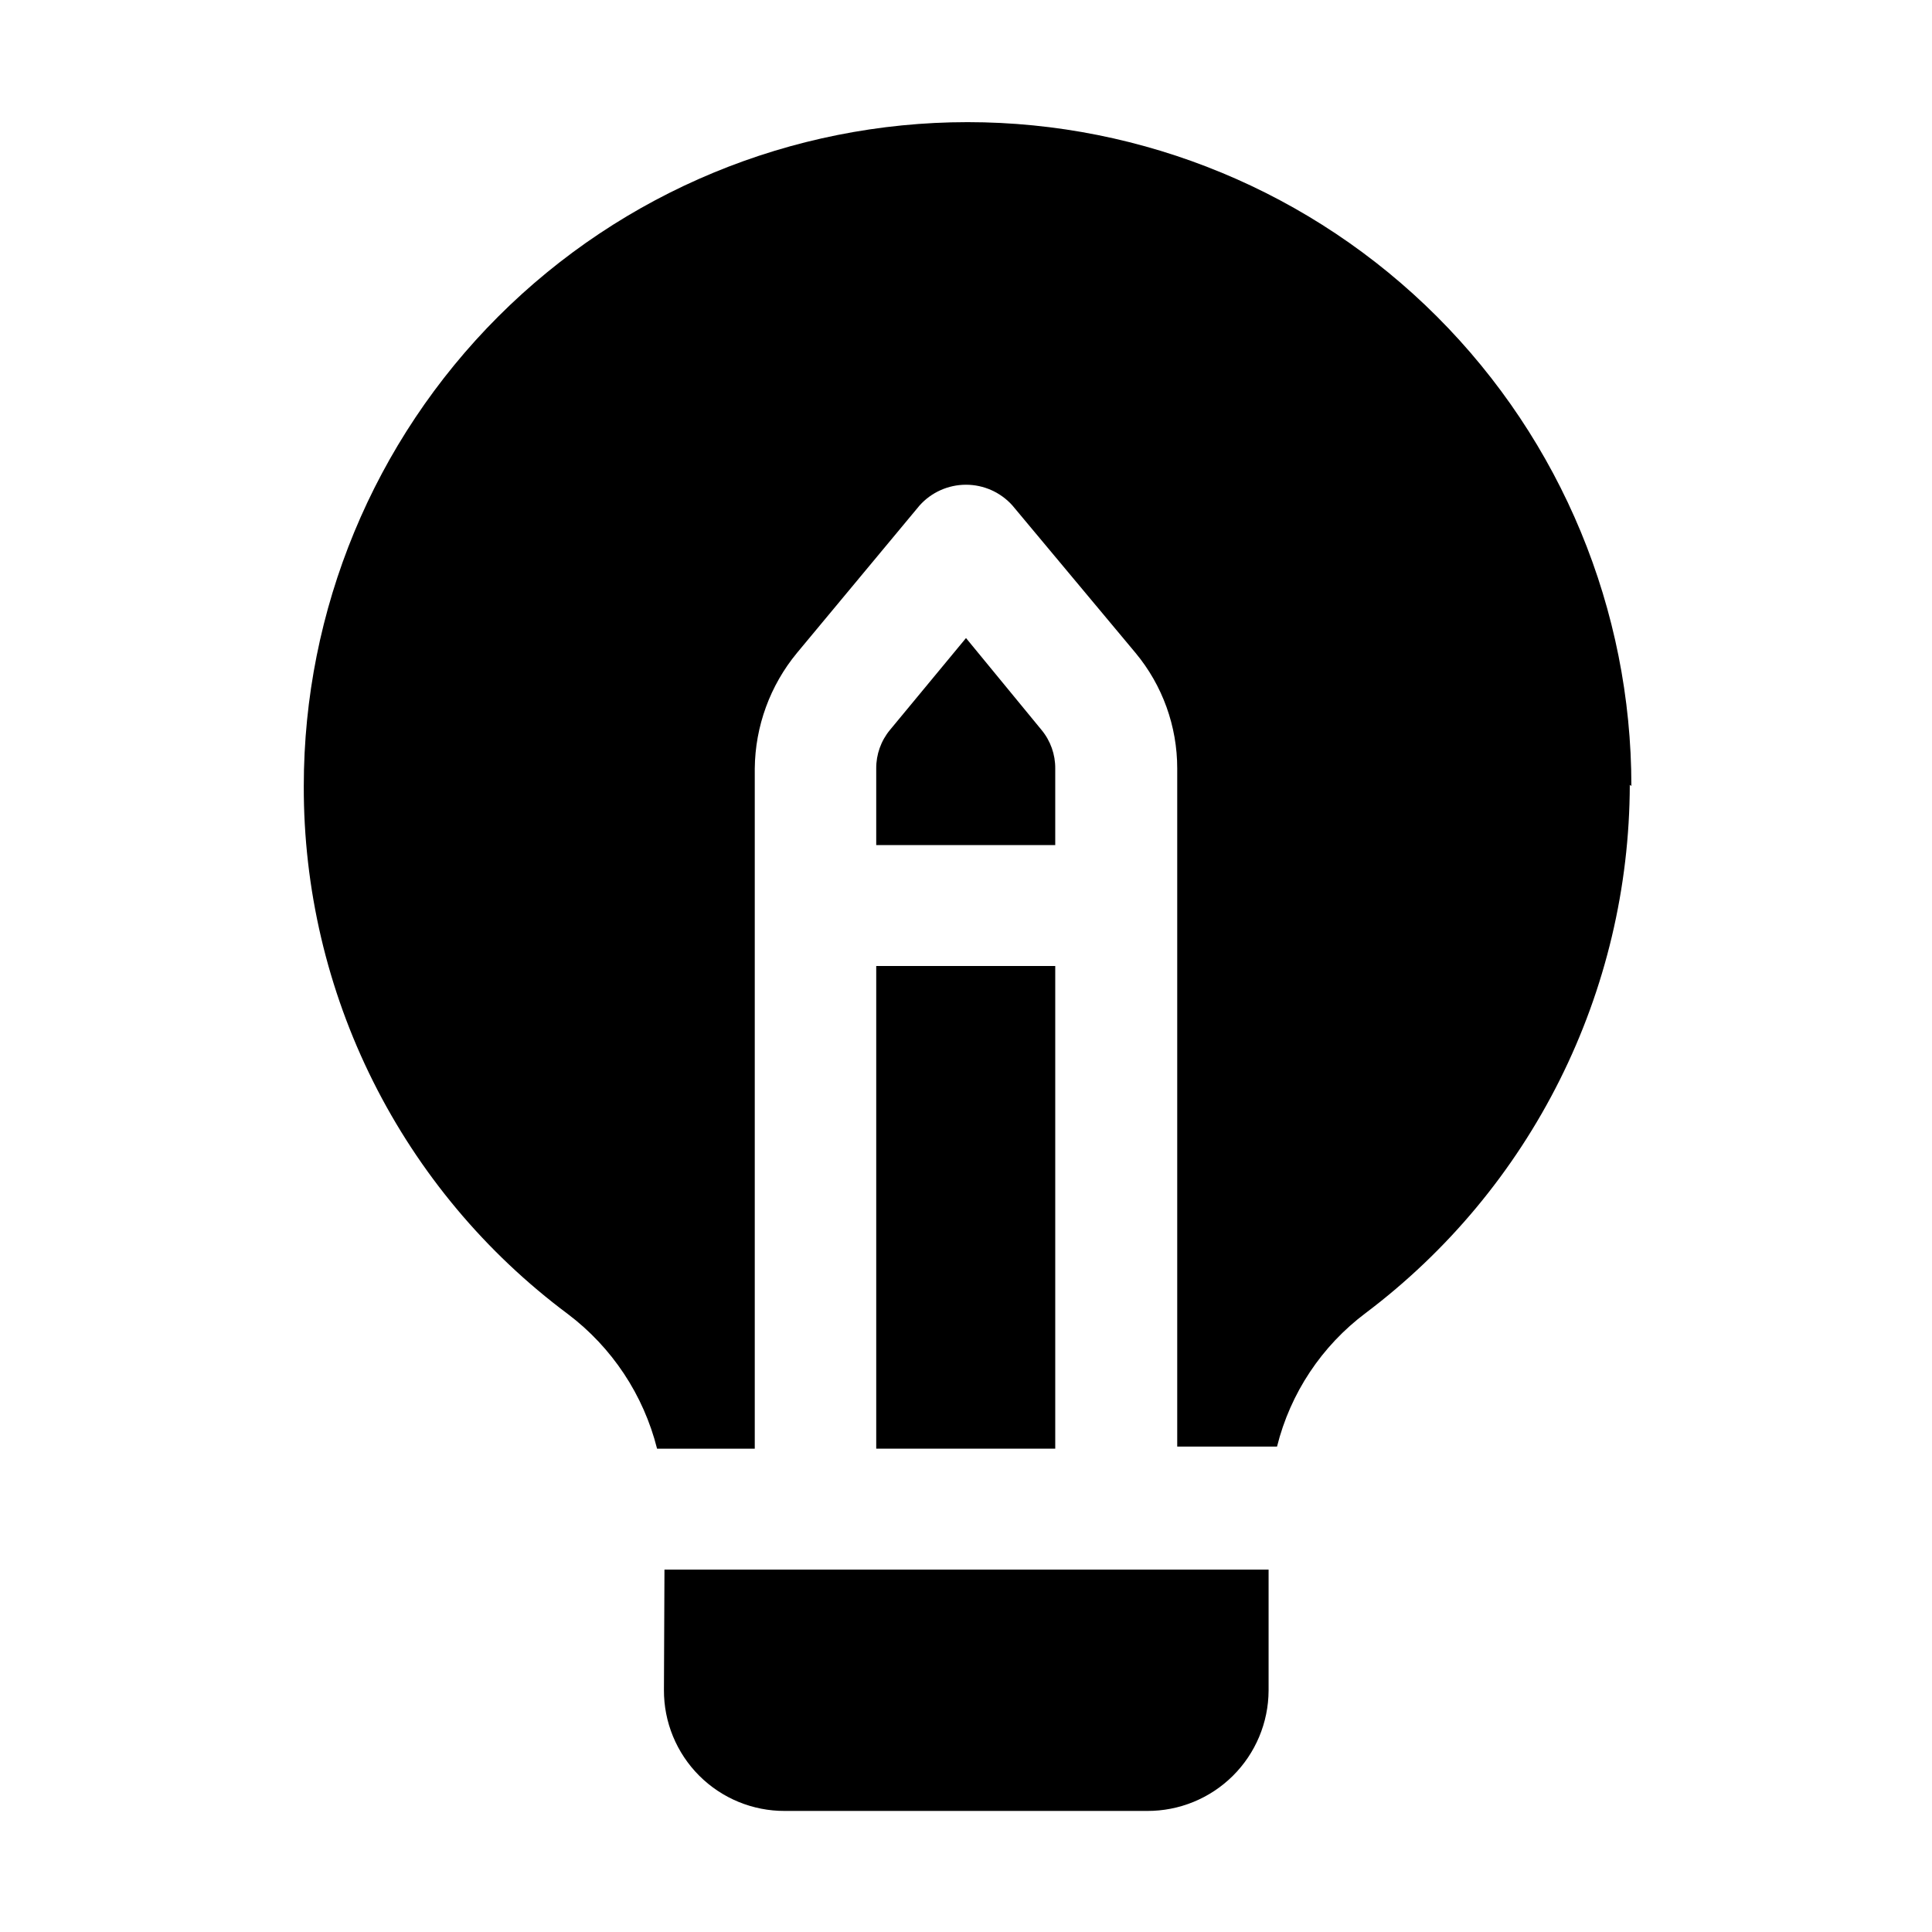
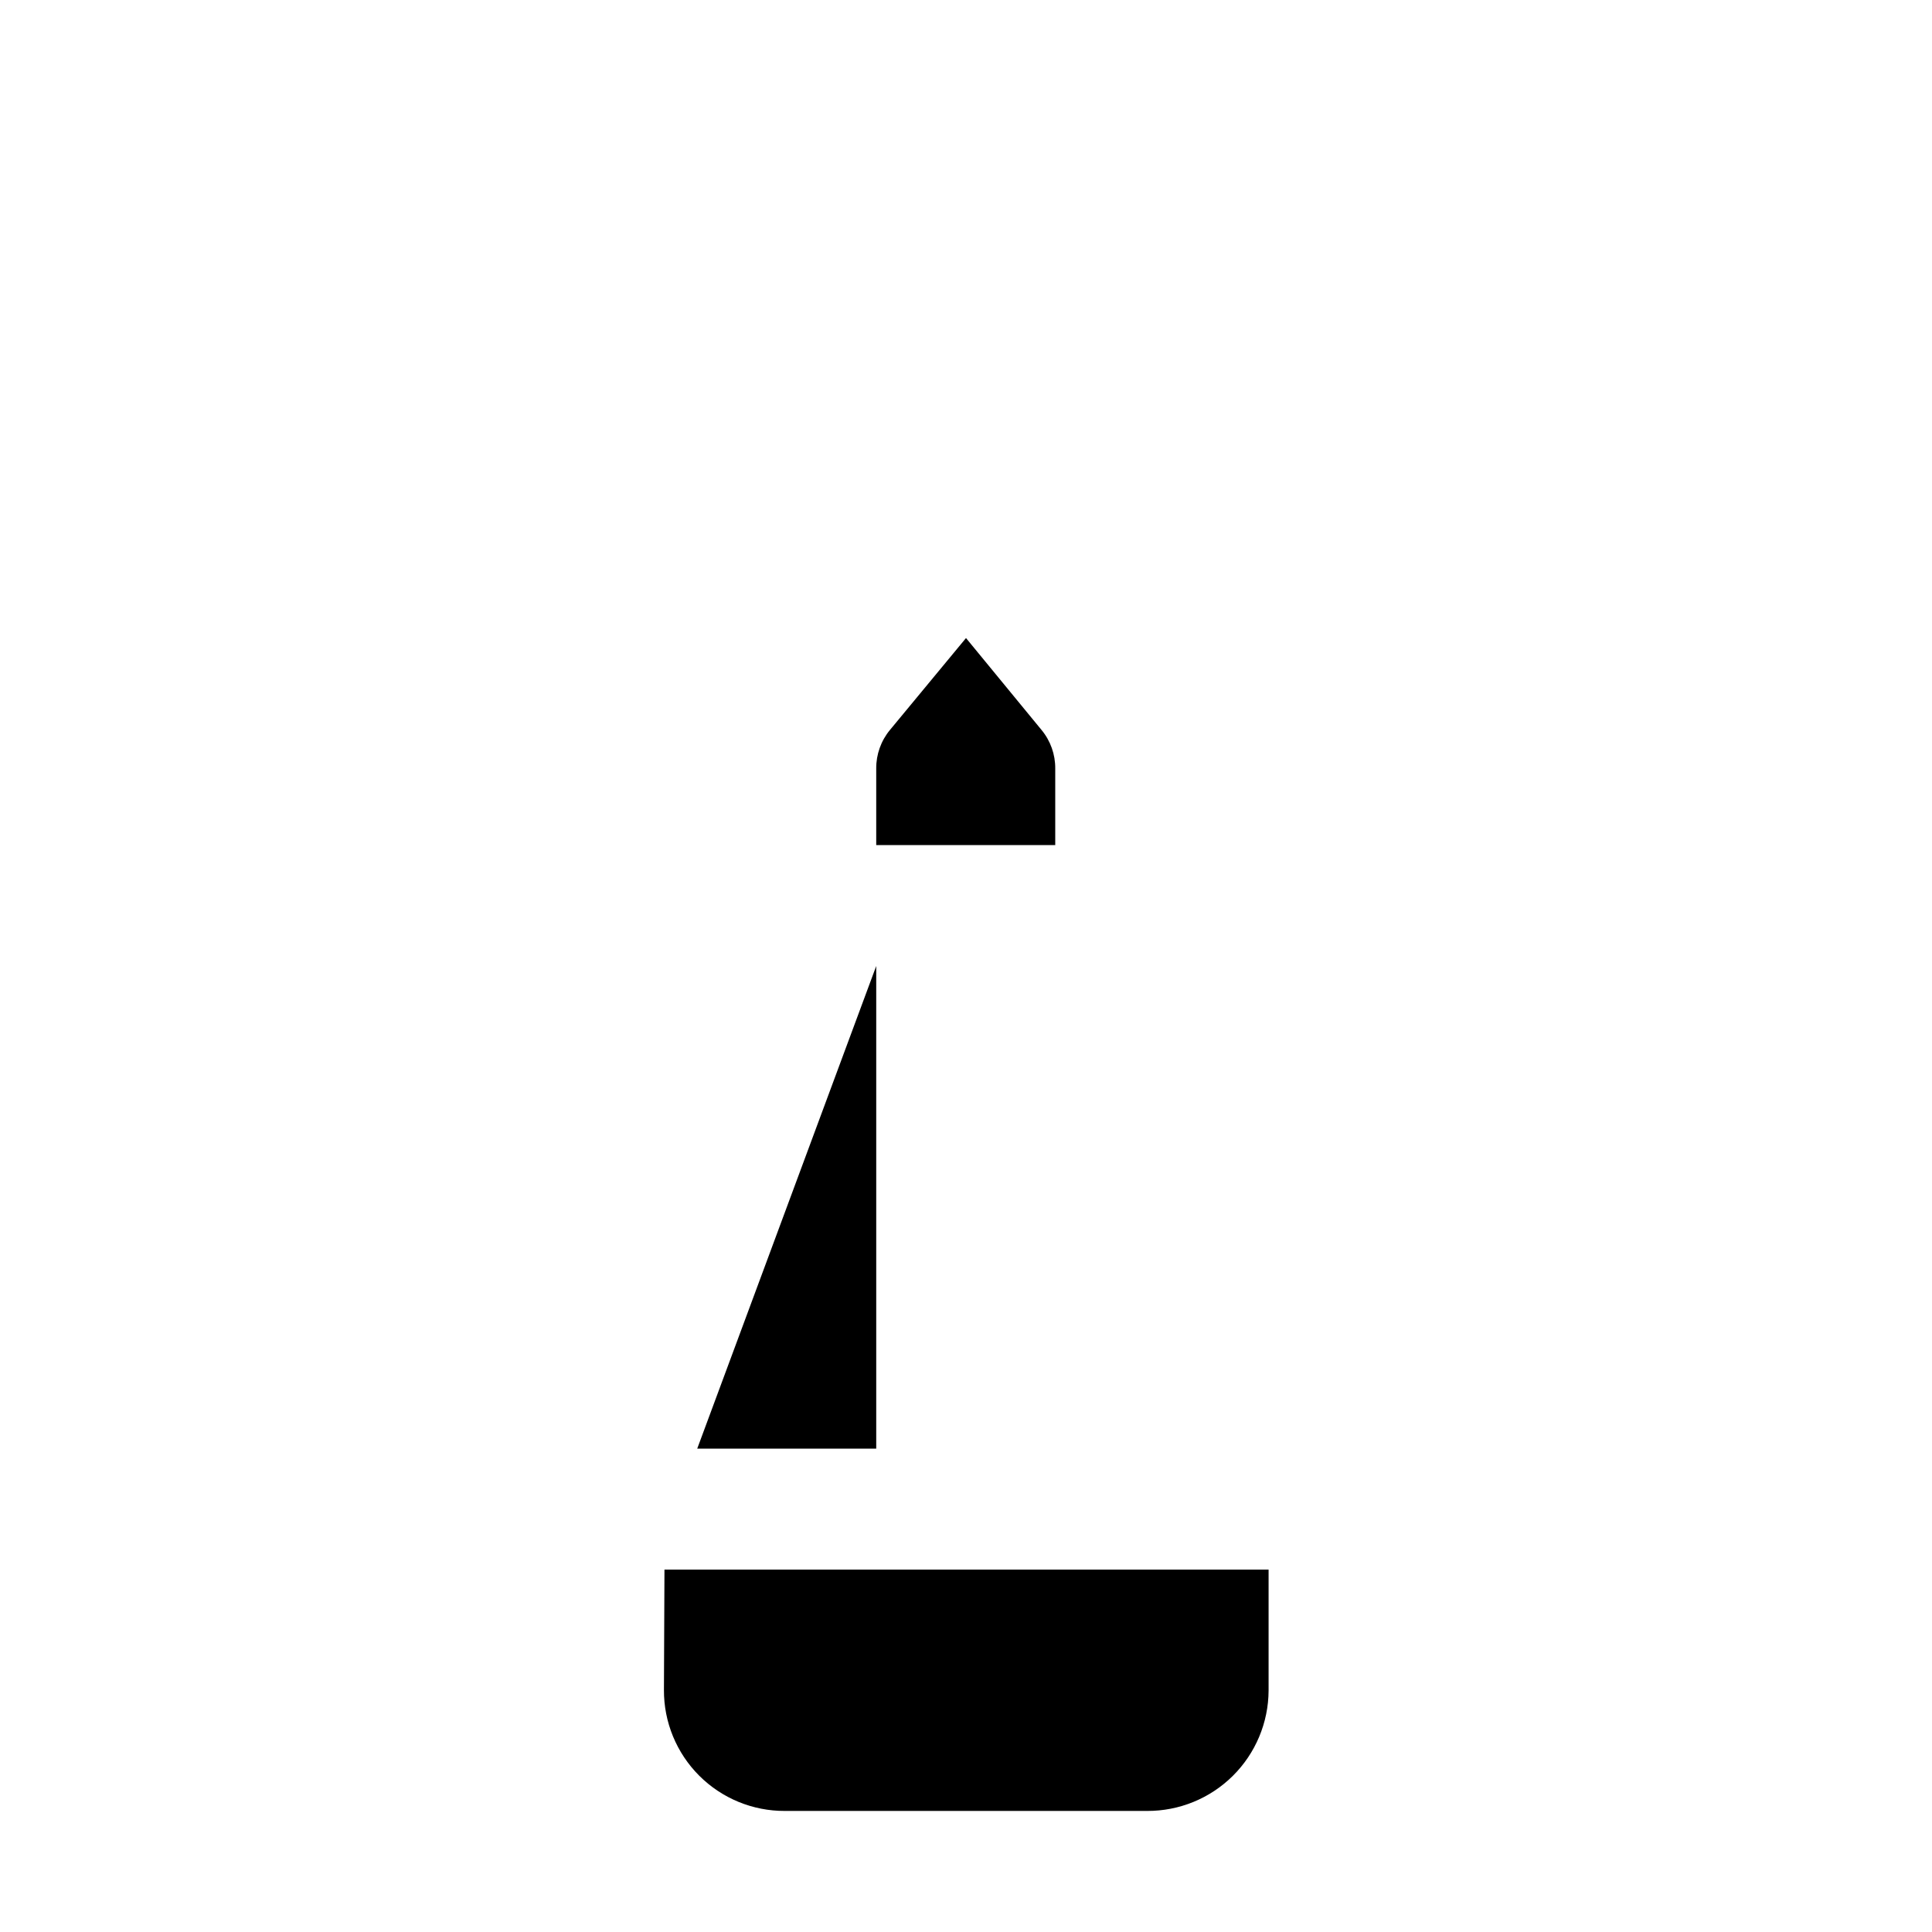
<svg xmlns="http://www.w3.org/2000/svg" fill="#000000" width="800px" height="800px" version="1.1" viewBox="144 144 512 512">
  <g>
    <path d="m423.65 367.95h-47.441v-20.289c-0.027-3.731 1.262-7.348 3.641-10.219l20.152-24.352 20.012 24.352c2.379 2.871 3.668 6.488 3.637 10.219z" fill-rule="evenodd" />
-     <path d="m376.21 400h47.441v127.91h-47.441z" />
+     <path d="m376.21 400v127.91h-47.441z" />
    <path d="m320.09 559.96h160.1v32.047 0.004c-0.035 8.496-3.449 16.633-9.484 22.617s-14.203 9.324-22.703 9.289h-96.004c-8.512 0.039-16.684-3.328-22.703-9.344-6.016-6.019-9.383-14.191-9.344-22.703z" fill-rule="evenodd" />
-     <path d="m575.91 352c-0.062 27.148-6.414 53.91-18.555 78.188-12.141 24.281-29.738 45.422-51.418 61.762-11.676 8.742-19.98 21.25-23.512 35.406h-26.449v-179.69c0.012-11.195-3.898-22.043-11.055-30.648l-32.609-39.047c-3.133-3.508-7.609-5.512-12.312-5.512s-9.184 2.004-12.316 5.512l-32.469 39.047c-7.133 8.629-11.086 19.449-11.195 30.648v180.25h-25.891c-3.582-14.246-11.926-26.836-23.652-35.688-21.781-16.242-39.457-37.359-51.609-61.66-12.148-24.305-18.438-51.113-18.363-78.285 0-46.656 18.535-91.398 51.523-124.39 32.992-32.988 77.734-51.523 124.39-51.523s91.398 18.535 124.39 51.523c32.988 32.992 51.523 77.734 51.523 124.39z" fill-rule="evenodd" />
  </g>
</svg>